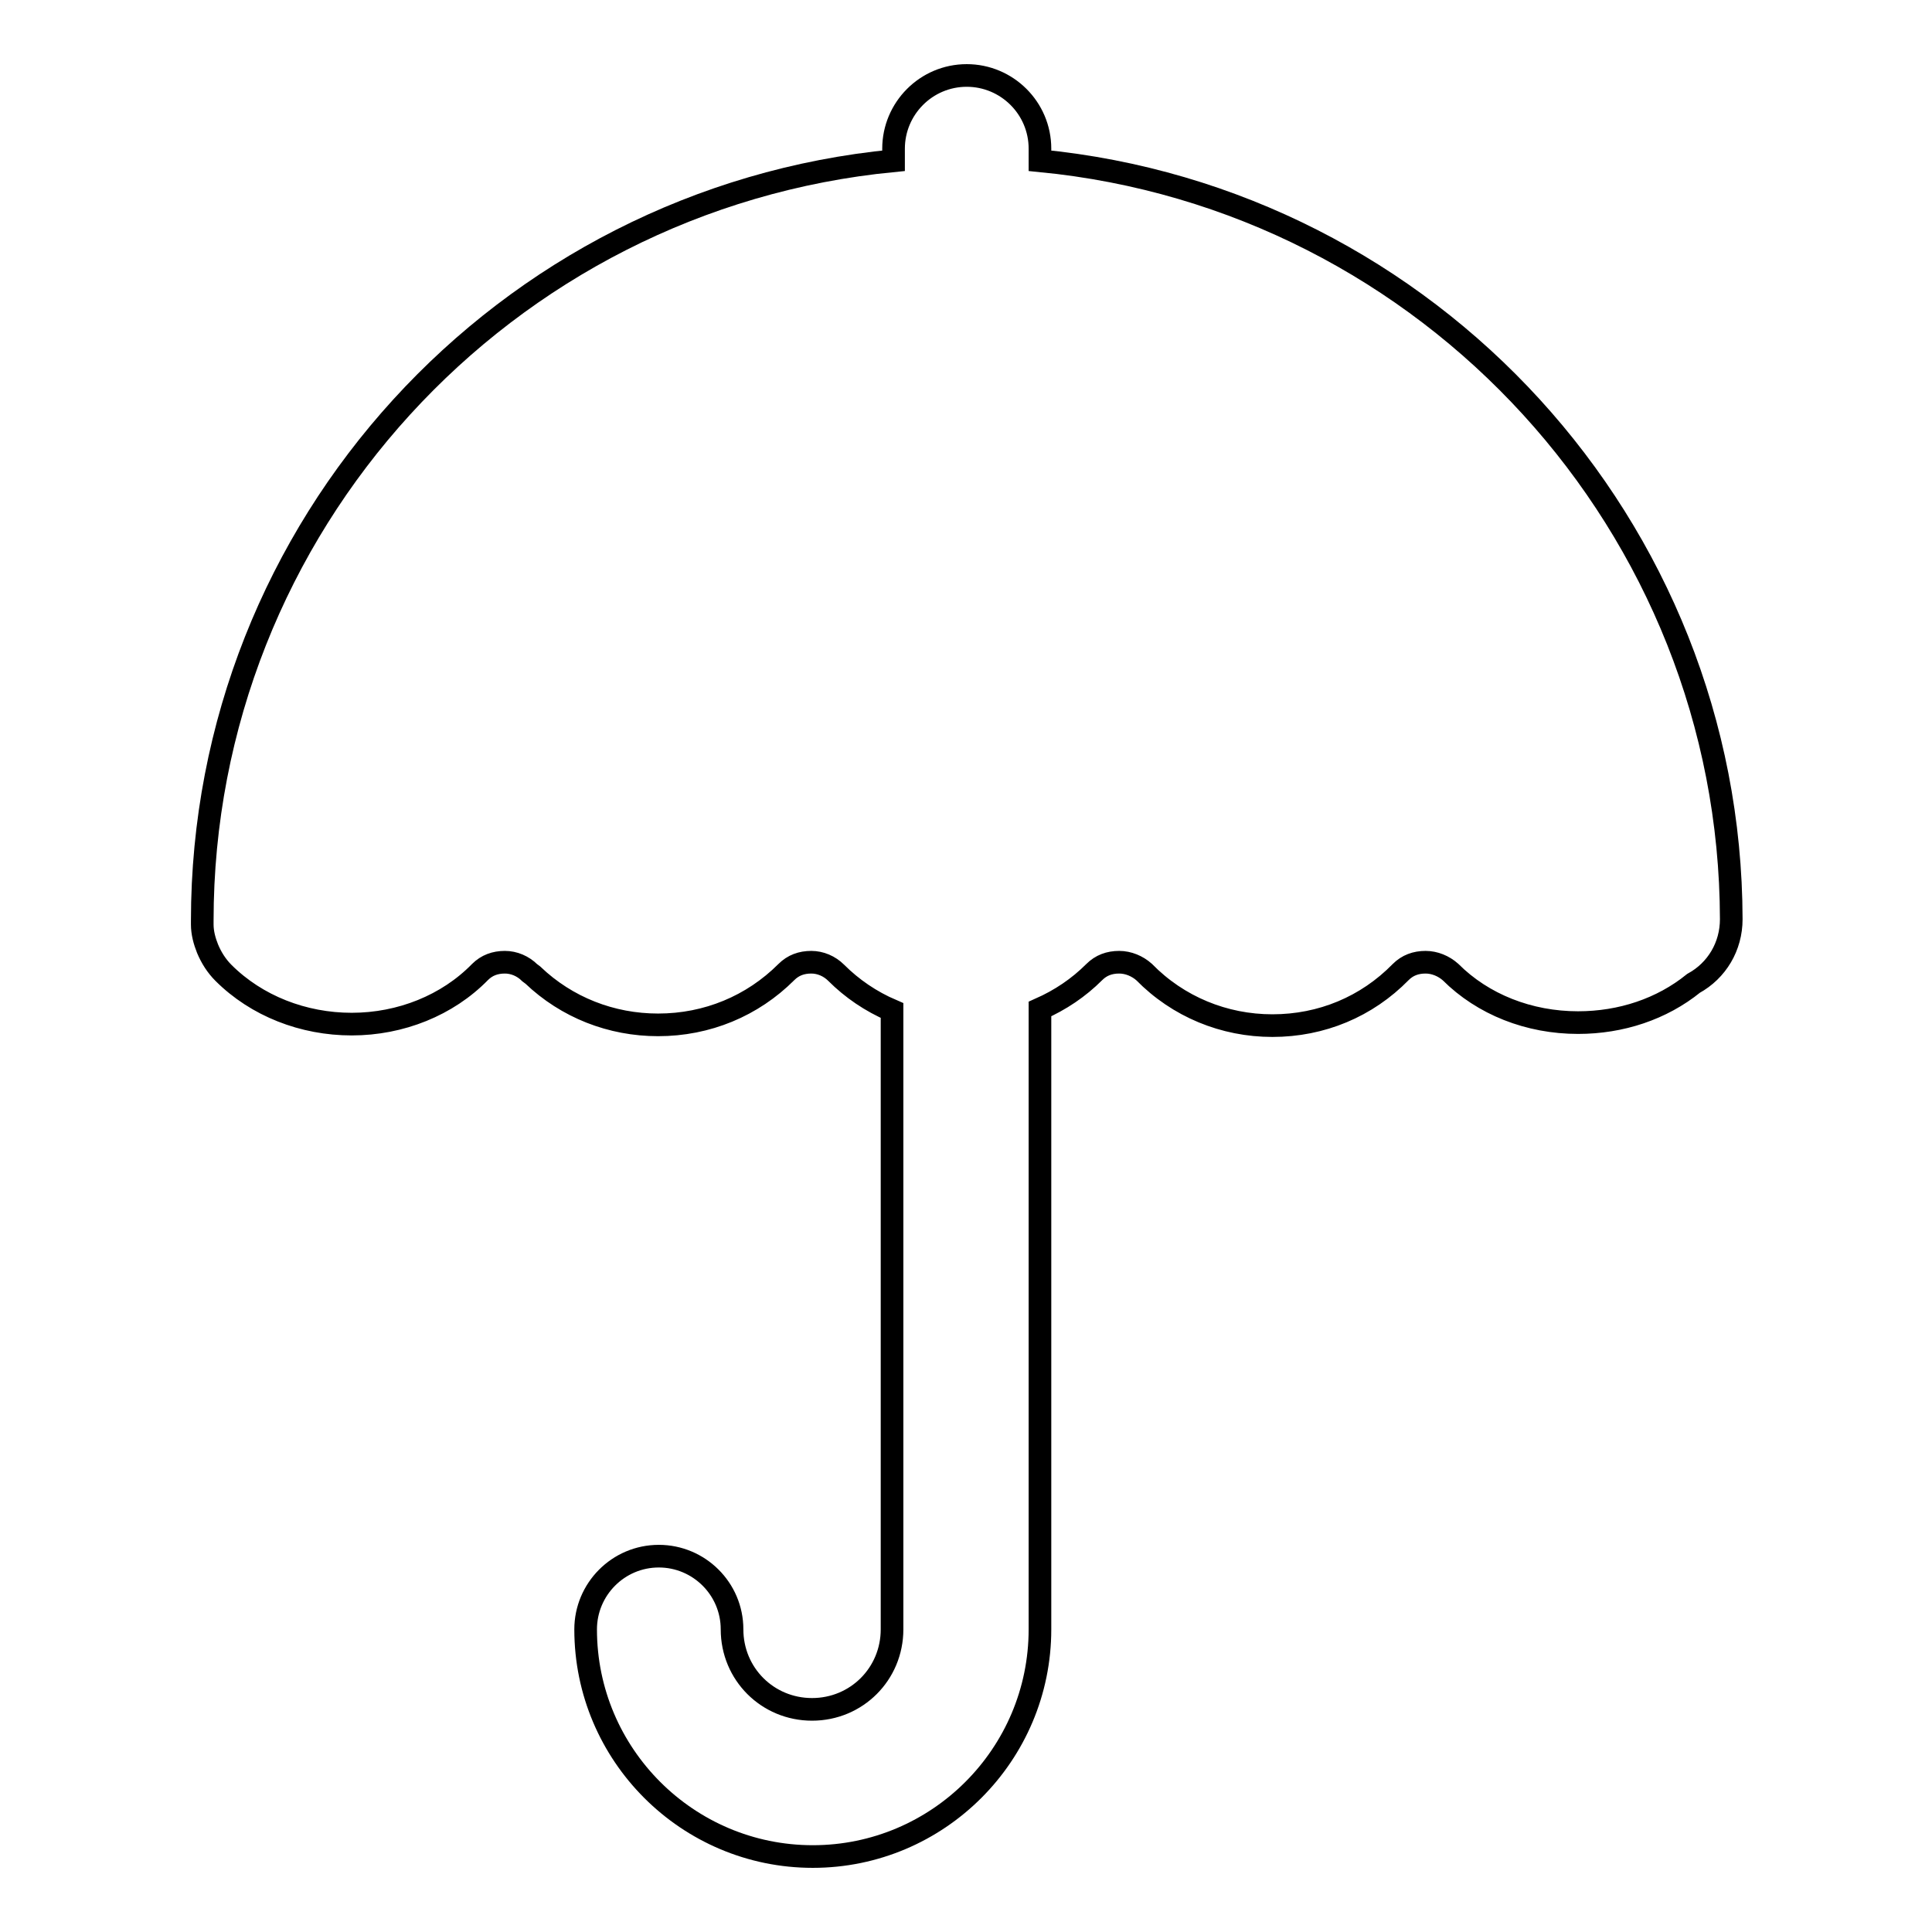
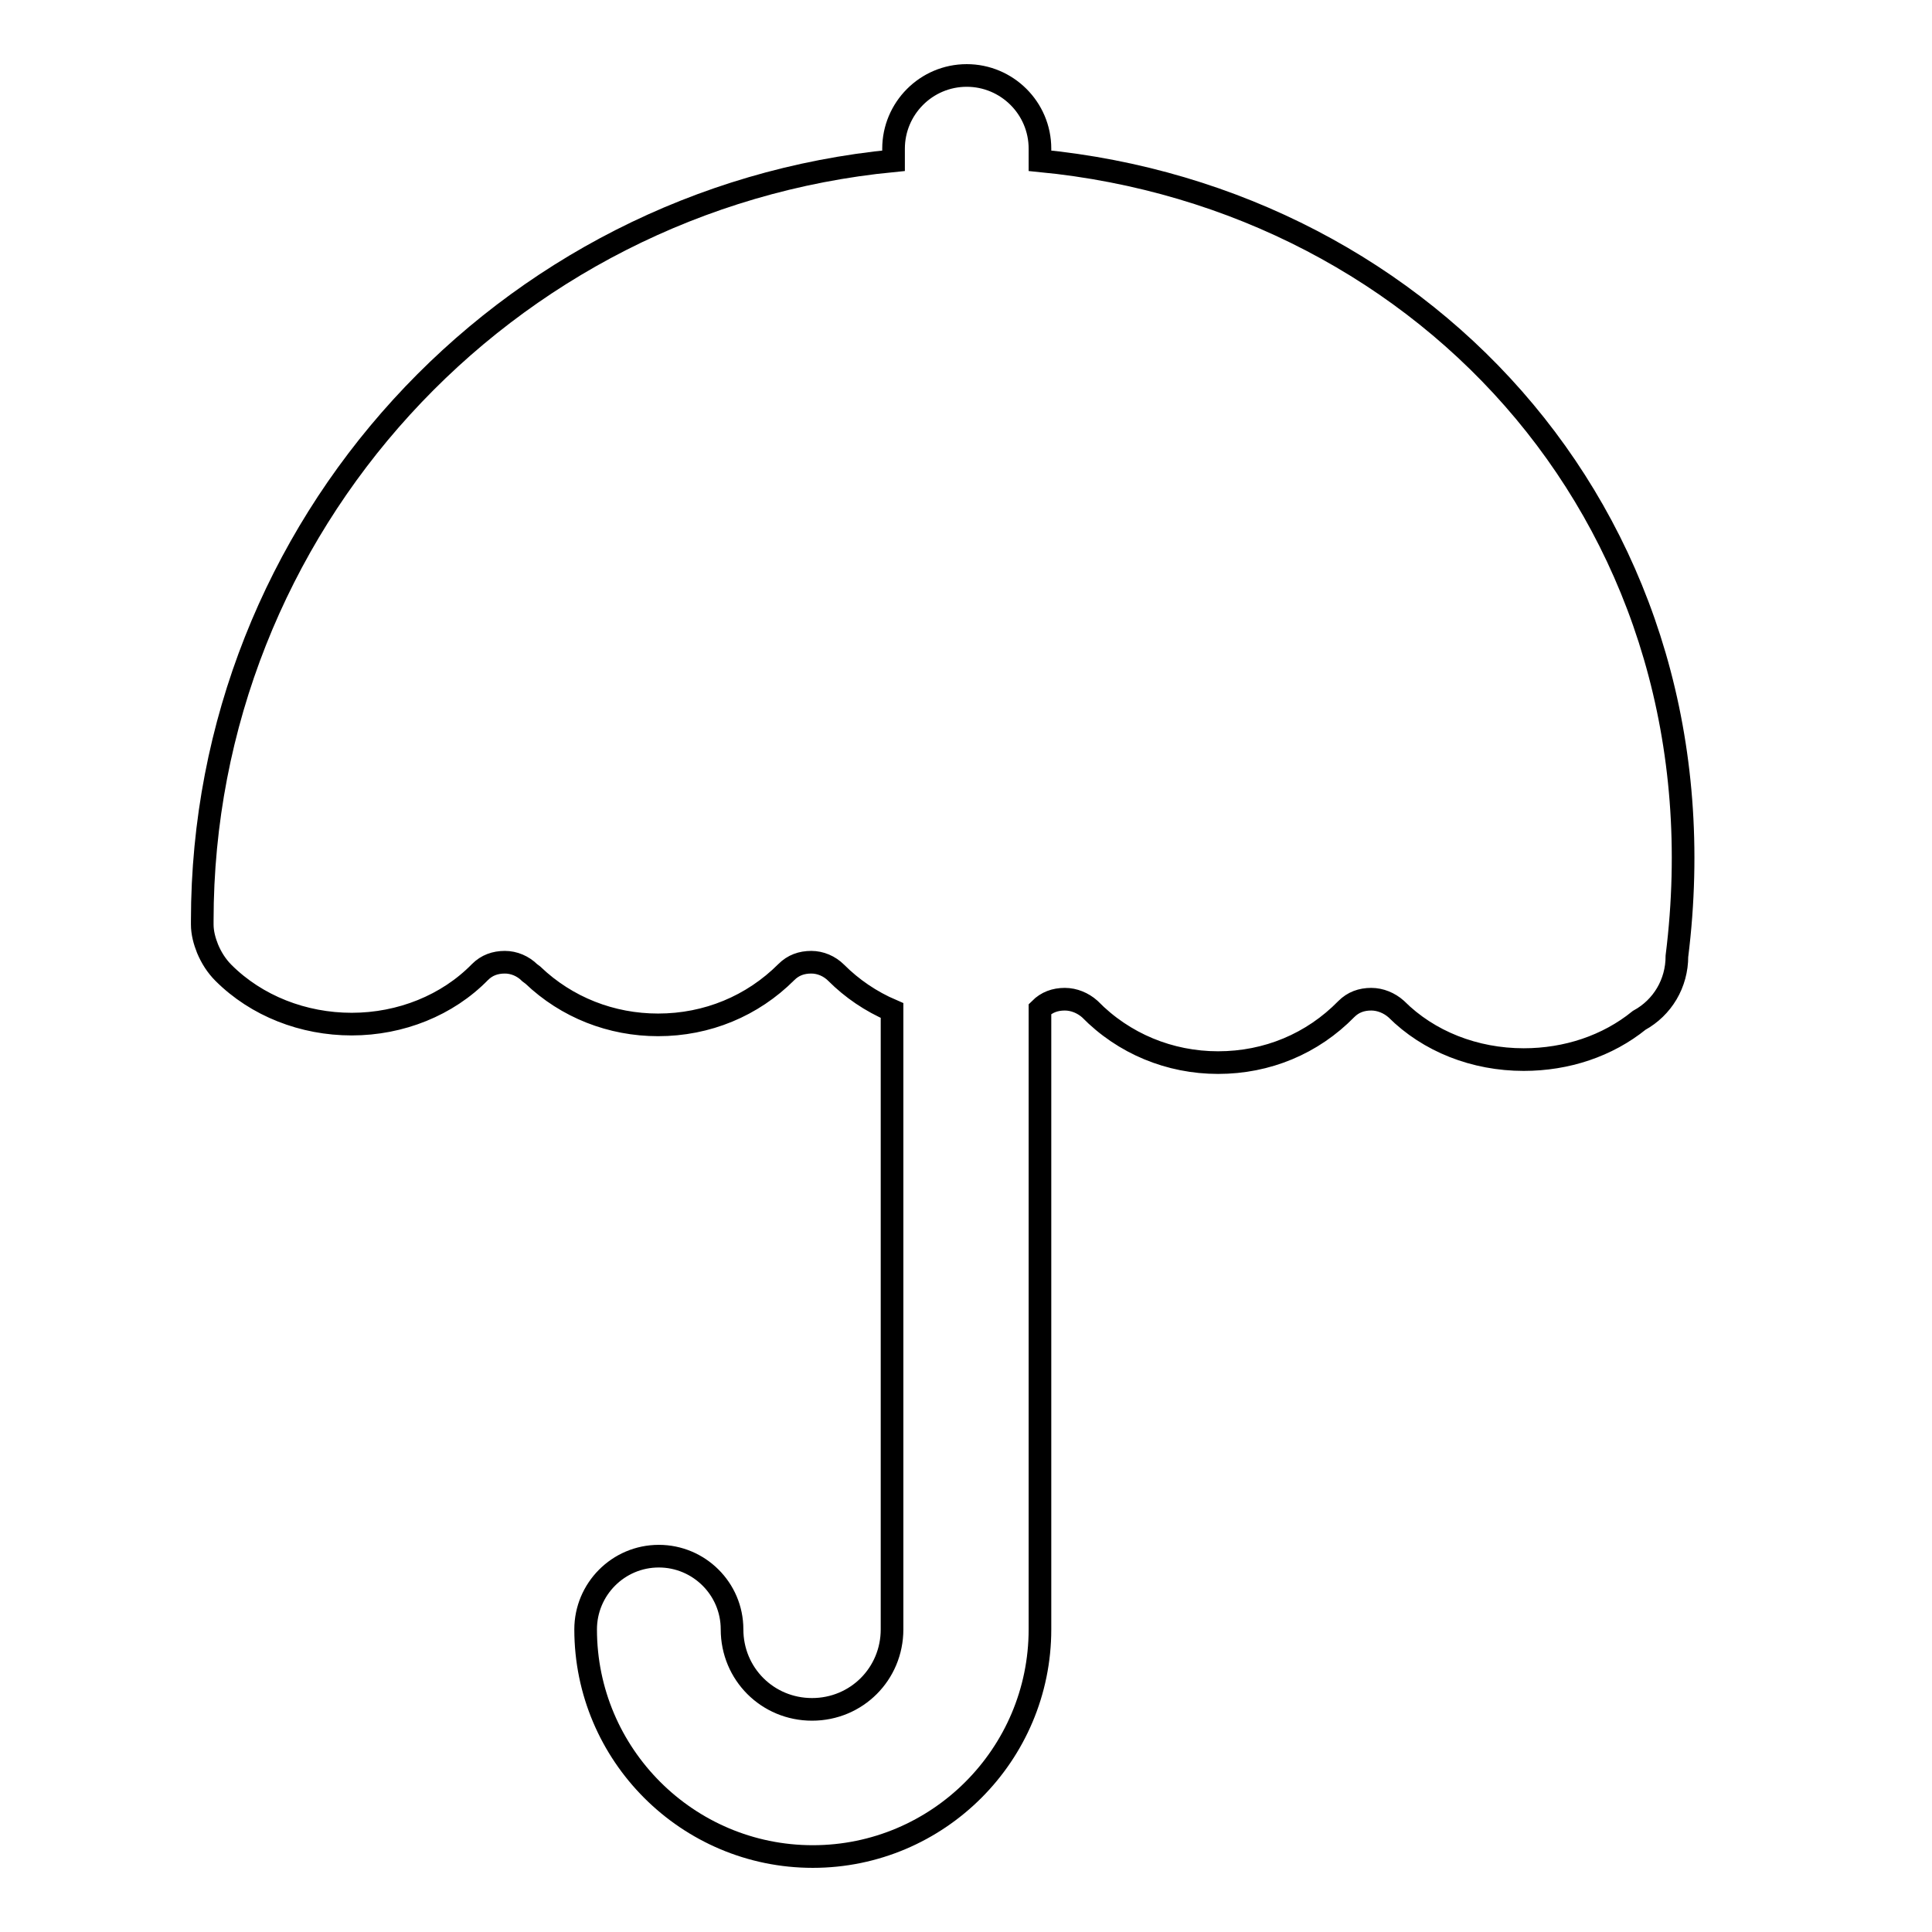
<svg xmlns="http://www.w3.org/2000/svg" version="1.1" x="0px" y="0px" viewBox="0 0 256 256" enable-background="new 0 0 256 256" xml:space="preserve">
  <g>
    <g>
-       <path stroke-width="3" fill-opacity="0" stroke="#000000" d="M137.8,21.3v-1.6c0-5.4-4.4-9.7-9.7-9.7c-5.4,0-9.7,4.4-9.7,9.7v1.6C66.7,26.3,26.8,69.8,26.8,122v0.4l0,0.1c0,1.1,0.3,2.2,0.7,3.2c0.5,1.2,1.2,2.3,2.1,3.2c4.4,4.4,10.6,6.8,17,6.8c6.5,0,12.7-2.5,17-6.9c0.9-0.9,2-1.3,3.3-1.3c1.2,0,2.4,0.5,3.3,1.4l0.4,0.3c4.5,4.3,10.4,6.6,16.6,6.6l0,0c6.5,0,12.5-2.5,17-7c0.9-0.9,2-1.3,3.3-1.3c1.2,0,2.4,0.5,3.3,1.4c2.1,2.1,4.6,3.8,7.4,5v80.4c0,0.3,0,0.6,0,0.8c0,0.3,0,0.5,0,0.8c0,5.9-4.7,10.6-10.6,10.6c-5.9,0-10.6-4.7-10.6-10.6c0-5.4-4.4-9.7-9.7-9.7c-5.4,0-9.7,4.4-9.7,9.7c0,16.6,13.5,30.1,30.1,30.1s30.1-13.5,30.1-30.1c0-0.3,0-0.6,0-0.8c0-0.3,0-0.5,0-0.8v-80.6c2.7-1.2,5.1-2.8,7.2-4.9c0.9-0.9,2-1.3,3.3-1.3c1.2,0,2.4,0.5,3.3,1.3c4.5,4.6,10.6,7.1,17,7.1c6.5,0,12.5-2.5,17-7.1c0.9-0.9,2-1.3,3.3-1.3c1.2,0,2.4,0.5,3.3,1.3c4.3,4.3,10.4,6.7,16.9,6.7c5.7,0,11.1-1.8,15.3-5.2c3.1-1.7,5-4.9,5-8.5C229.3,69.8,189.4,26.3,137.8,21.3z M87.3,132.7L87.3,132.7L87.3,132.7L87.3,132.7z" />
+       <path stroke-width="3" fill-opacity="0" stroke="#000000" d="M137.8,21.3v-1.6c0-5.4-4.4-9.7-9.7-9.7c-5.4,0-9.7,4.4-9.7,9.7v1.6C66.7,26.3,26.8,69.8,26.8,122v0.4l0,0.1c0,1.1,0.3,2.2,0.7,3.2c0.5,1.2,1.2,2.3,2.1,3.2c4.4,4.4,10.6,6.8,17,6.8c6.5,0,12.7-2.5,17-6.9c0.9-0.9,2-1.3,3.3-1.3c1.2,0,2.4,0.5,3.3,1.4l0.4,0.3c4.5,4.3,10.4,6.6,16.6,6.6l0,0c6.5,0,12.5-2.5,17-7c0.9-0.9,2-1.3,3.3-1.3c1.2,0,2.4,0.5,3.3,1.4c2.1,2.1,4.6,3.8,7.4,5v80.4c0,0.3,0,0.6,0,0.8c0,0.3,0,0.5,0,0.8c0,5.9-4.7,10.6-10.6,10.6c-5.9,0-10.6-4.7-10.6-10.6c0-5.4-4.4-9.7-9.7-9.7c-5.4,0-9.7,4.4-9.7,9.7c0,16.6,13.5,30.1,30.1,30.1s30.1-13.5,30.1-30.1c0-0.3,0-0.6,0-0.8c0-0.3,0-0.5,0-0.8v-80.6c0.9-0.9,2-1.3,3.3-1.3c1.2,0,2.4,0.5,3.3,1.3c4.5,4.6,10.6,7.1,17,7.1c6.5,0,12.5-2.5,17-7.1c0.9-0.9,2-1.3,3.3-1.3c1.2,0,2.4,0.5,3.3,1.3c4.3,4.3,10.4,6.7,16.9,6.7c5.7,0,11.1-1.8,15.3-5.2c3.1-1.7,5-4.9,5-8.5C229.3,69.8,189.4,26.3,137.8,21.3z M87.3,132.7L87.3,132.7L87.3,132.7L87.3,132.7z" />
      <g />
      <g />
      <g />
      <g />
      <g />
      <g />
      <g />
      <g />
      <g />
      <g />
      <g />
      <g />
      <g />
      <g />
      <g />
    </g>
  </g>
</svg>